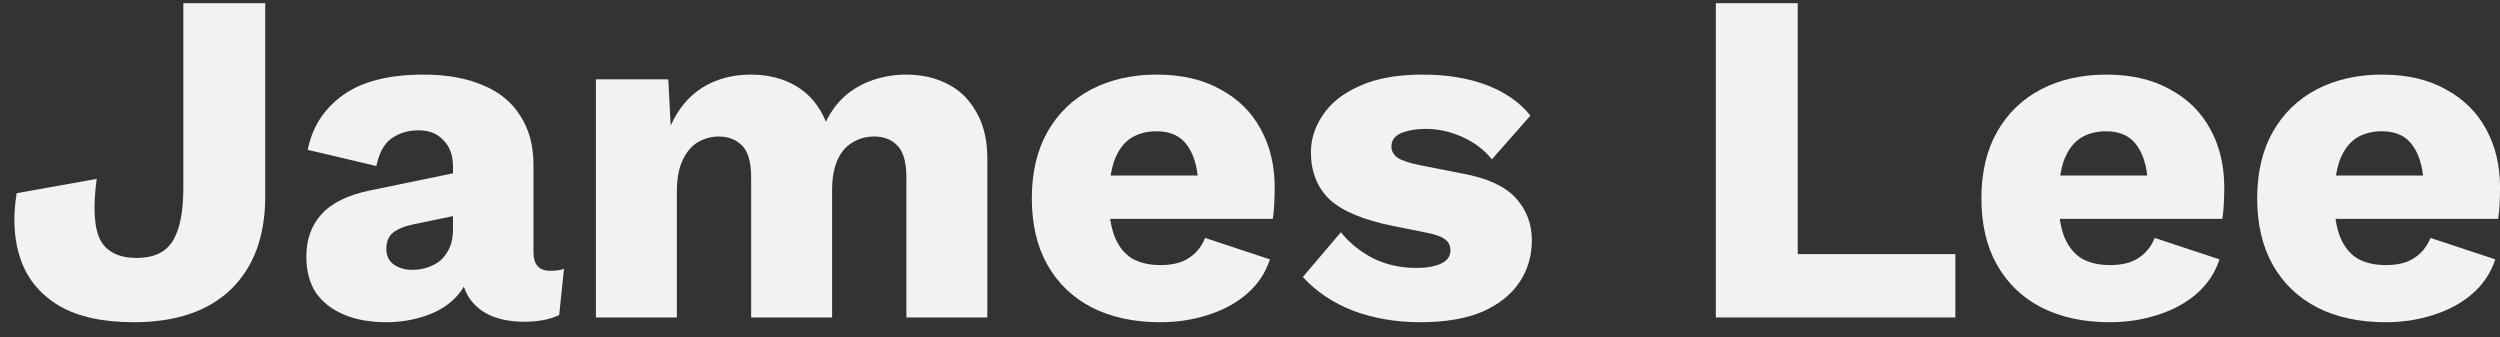
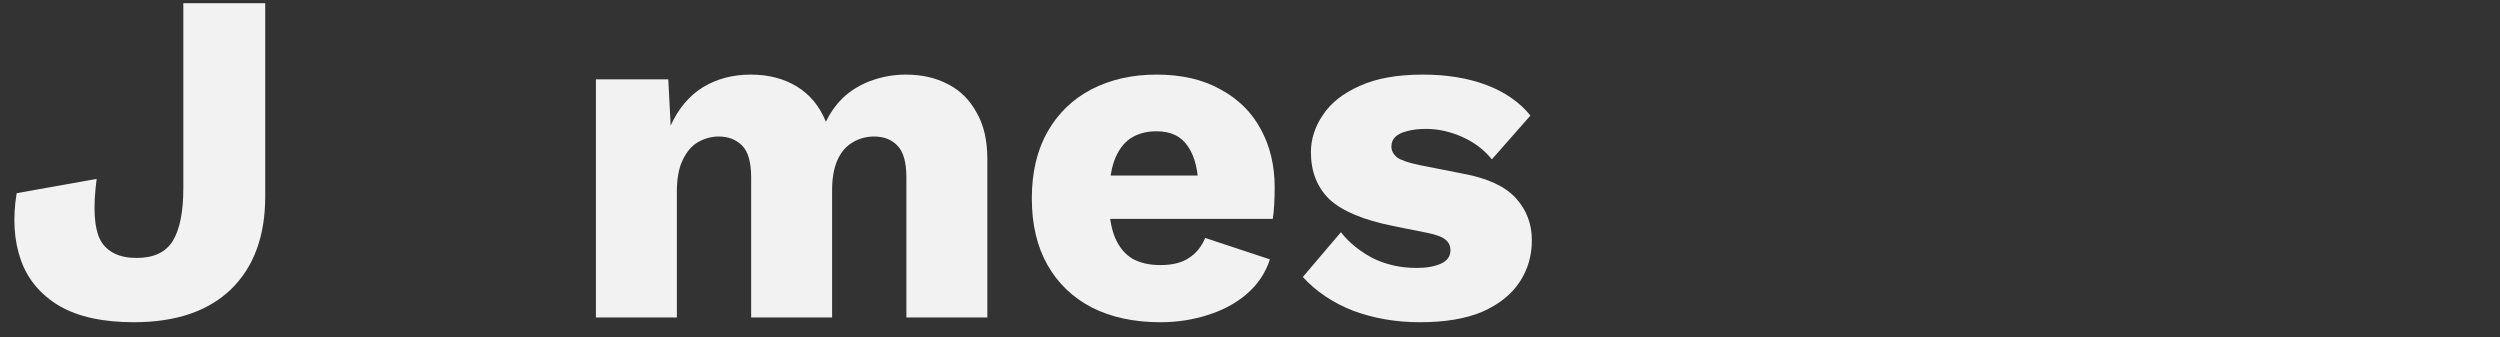
<svg xmlns="http://www.w3.org/2000/svg" width="126" height="17" viewBox="0 0 126 17" fill="none">
  <rect x="0" y="0" width="126" height="17" fill="#333333" stroke="none" />
-   <path d="M120.242 16.24C118.914 16.24 117.762 15.992 116.786 15.496C115.826 15 115.082 14.288 114.554 13.36C114.026 12.432 113.762 11.312 113.762 10C113.762 8.688 114.026 7.568 114.554 6.64C115.082 5.712 115.818 5 116.762 4.504C117.722 4.008 118.818 3.76 120.05 3.76C121.314 3.76 122.386 4.008 123.266 4.504C124.162 4.984 124.842 5.656 125.306 6.52C125.77 7.368 126.002 8.344 126.002 9.448C126.002 9.736 125.994 10.024 125.978 10.312C125.962 10.6 125.938 10.84 125.906 11.032H116.402V8.848H124.106L122.162 9.592C122.162 8.632 121.986 7.896 121.634 7.384C121.298 6.872 120.77 6.616 120.05 6.616C119.538 6.616 119.098 6.736 118.73 6.976C118.378 7.216 118.106 7.592 117.914 8.104C117.738 8.616 117.65 9.272 117.65 10.072C117.65 10.856 117.754 11.496 117.962 11.992C118.17 12.472 118.466 12.824 118.85 13.048C119.234 13.256 119.698 13.36 120.242 13.36C120.85 13.36 121.33 13.24 121.682 13C122.05 12.76 122.322 12.424 122.498 11.992L125.762 13.072C125.538 13.76 125.146 14.344 124.586 14.824C124.042 15.288 123.386 15.64 122.618 15.88C121.866 16.12 121.074 16.24 120.242 16.24Z" fill="#F2F2F2" />
-   <path d="M106.343 16.24C105.015 16.24 103.863 15.992 102.887 15.496C101.927 15 101.183 14.288 100.655 13.36C100.127 12.432 99.863 11.312 99.863 10C99.863 8.688 100.127 7.568 100.655 6.64C101.183 5.712 101.919 5 102.863 4.504C103.823 4.008 104.919 3.76 106.151 3.76C107.415 3.76 108.487 4.008 109.367 4.504C110.263 4.984 110.943 5.656 111.407 6.52C111.871 7.368 112.103 8.344 112.103 9.448C112.103 9.736 112.095 10.024 112.079 10.312C112.063 10.6 112.039 10.84 112.007 11.032H102.503V8.848H110.207L108.263 9.592C108.263 8.632 108.087 7.896 107.735 7.384C107.399 6.872 106.871 6.616 106.151 6.616C105.639 6.616 105.199 6.736 104.831 6.976C104.479 7.216 104.207 7.592 104.015 8.104C103.839 8.616 103.751 9.272 103.751 10.072C103.751 10.856 103.855 11.496 104.063 11.992C104.271 12.472 104.567 12.824 104.951 13.048C105.335 13.256 105.799 13.36 106.343 13.36C106.951 13.36 107.431 13.24 107.783 13C108.151 12.76 108.423 12.424 108.599 11.992L111.863 13.072C111.639 13.76 111.247 14.344 110.687 14.824C110.143 15.288 109.487 15.64 108.719 15.88C107.967 16.12 107.175 16.24 106.343 16.24Z" fill="#F2F2F2" />
-   <path d="M90.606 12.808H98.55V16H86.478V0.16H90.606V12.808Z" fill="#F2F2F2" />
  <path d="M71.566 16.24C70.366 16.24 69.246 16.048 68.206 15.664C67.182 15.264 66.334 14.696 65.662 13.96L67.582 11.704C67.982 12.216 68.51 12.648 69.166 13C69.838 13.336 70.582 13.504 71.398 13.504C71.894 13.504 72.302 13.432 72.622 13.288C72.942 13.144 73.102 12.92 73.102 12.616C73.102 12.392 73.022 12.216 72.862 12.088C72.702 11.944 72.382 11.824 71.902 11.728L70.222 11.392C68.718 11.088 67.646 10.64 67.006 10.048C66.382 9.44 66.07 8.648 66.07 7.672C66.07 7.016 66.27 6.392 66.67 5.8C67.07 5.192 67.686 4.704 68.518 4.336C69.35 3.952 70.414 3.76 71.71 3.76C72.926 3.76 73.998 3.936 74.926 4.288C75.854 4.64 76.59 5.152 77.134 5.824L75.19 8.032C74.806 7.552 74.31 7.176 73.702 6.904C73.094 6.632 72.486 6.496 71.878 6.496C71.494 6.496 71.166 6.536 70.894 6.616C70.638 6.68 70.446 6.776 70.318 6.904C70.19 7.032 70.126 7.192 70.126 7.384C70.126 7.592 70.222 7.776 70.414 7.936C70.622 8.08 70.998 8.208 71.542 8.32L73.726 8.752C74.958 8.976 75.846 9.384 76.39 9.976C76.934 10.568 77.206 11.28 77.206 12.112C77.206 12.896 76.998 13.6 76.582 14.224C76.166 14.848 75.542 15.344 74.71 15.712C73.878 16.064 72.83 16.24 71.566 16.24Z" fill="#F2F2F2" />
  <path d="M58.484 16.24C57.156 16.24 56.004 15.992 55.028 15.496C54.068 15 53.324 14.288 52.796 13.36C52.268 12.432 52.004 11.312 52.004 10C52.004 8.688 52.268 7.568 52.796 6.64C53.324 5.712 54.06 5 55.004 4.504C55.964 4.008 57.06 3.76 58.292 3.76C59.556 3.76 60.628 4.008 61.508 4.504C62.404 4.984 63.084 5.656 63.548 6.52C64.012 7.368 64.244 8.344 64.244 9.448C64.244 9.736 64.236 10.024 64.22 10.312C64.204 10.6 64.18 10.84 64.148 11.032H54.644V8.848H62.348L60.404 9.592C60.404 8.632 60.228 7.896 59.876 7.384C59.54 6.872 59.012 6.616 58.292 6.616C57.78 6.616 57.34 6.736 56.972 6.976C56.62 7.216 56.348 7.592 56.156 8.104C55.98 8.616 55.892 9.272 55.892 10.072C55.892 10.856 55.996 11.496 56.204 11.992C56.412 12.472 56.708 12.824 57.092 13.048C57.476 13.256 57.94 13.36 58.484 13.36C59.092 13.36 59.572 13.24 59.924 13C60.292 12.76 60.564 12.424 60.74 11.992L64.004 13.072C63.78 13.76 63.388 14.344 62.828 14.824C62.284 15.288 61.628 15.64 60.86 15.88C60.108 16.12 59.316 16.24 58.484 16.24Z" fill="#F2F2F2" />
  <path d="M30.034 16V4H33.682L33.802 6.328C34.186 5.48 34.722 4.84 35.41 4.408C36.114 3.976 36.922 3.76 37.834 3.76C38.73 3.76 39.506 3.96 40.162 4.36C40.818 4.76 41.306 5.352 41.626 6.136C41.882 5.608 42.21 5.168 42.61 4.816C43.026 4.464 43.498 4.2 44.026 4.024C44.554 3.848 45.098 3.76 45.658 3.76C46.458 3.76 47.162 3.92 47.77 4.24C48.378 4.544 48.858 5.016 49.21 5.656C49.578 6.28 49.762 7.064 49.762 8.008V16H45.682V8.944C45.682 8.176 45.53 7.64 45.226 7.336C44.938 7.032 44.546 6.88 44.05 6.88C43.65 6.88 43.282 6.984 42.946 7.192C42.626 7.384 42.378 7.68 42.202 8.08C42.026 8.48 41.938 8.984 41.938 9.592V16H37.858V8.944C37.858 8.176 37.706 7.64 37.402 7.336C37.098 7.032 36.706 6.88 36.226 6.88C35.858 6.88 35.506 6.976 35.17 7.168C34.85 7.36 34.594 7.664 34.402 8.08C34.21 8.48 34.114 9.008 34.114 9.664V16H30.034Z" fill="#F2F2F2" />
-   <path d="M22.831 8.392C22.831 7.832 22.672 7.392 22.352 7.072C22.047 6.736 21.631 6.568 21.104 6.568C20.576 6.568 20.119 6.704 19.735 6.976C19.367 7.232 19.111 7.696 18.968 8.368L15.511 7.552C15.736 6.4 16.328 5.48 17.288 4.792C18.247 4.104 19.599 3.76 21.343 3.76C22.512 3.76 23.503 3.936 24.32 4.288C25.151 4.624 25.784 5.136 26.215 5.824C26.663 6.496 26.887 7.328 26.887 8.32V12.712C26.887 13.336 27.168 13.648 27.727 13.648C28.015 13.648 28.247 13.616 28.424 13.552L28.183 15.88C27.703 16.104 27.119 16.216 26.431 16.216C25.808 16.216 25.256 16.12 24.776 15.928C24.296 15.72 23.919 15.416 23.648 15.016C23.375 14.6 23.239 14.08 23.239 13.456V13.312L23.695 13.144C23.695 13.832 23.488 14.408 23.072 14.872C22.672 15.336 22.143 15.68 21.488 15.904C20.848 16.128 20.175 16.24 19.471 16.24C18.655 16.24 17.944 16.112 17.335 15.856C16.727 15.6 16.256 15.232 15.919 14.752C15.6 14.256 15.44 13.648 15.44 12.928C15.44 12.064 15.695 11.352 16.207 10.792C16.735 10.216 17.559 9.816 18.68 9.592L23.215 8.656L23.192 10.816L20.887 11.296C20.407 11.392 20.047 11.536 19.808 11.728C19.584 11.904 19.471 12.176 19.471 12.544C19.471 12.896 19.599 13.16 19.855 13.336C20.111 13.512 20.416 13.6 20.767 13.6C21.04 13.6 21.296 13.56 21.535 13.48C21.791 13.4 22.015 13.28 22.207 13.12C22.399 12.944 22.552 12.728 22.663 12.472C22.776 12.216 22.831 11.912 22.831 11.56V8.392Z" fill="#F2F2F2" />
  <path d="M13.367 0.16V9.904C13.367 11.904 12.791 13.464 11.639 14.584C10.488 15.688 8.856 16.24 6.744 16.24C5.192 16.24 3.944 15.968 3 15.424C2.056 14.864 1.408 14.096 1.056 13.12C0.704 12.128 0.632 11 0.84 9.736L4.872 9.016C4.68 10.472 4.744 11.504 5.064 12.112C5.4 12.704 6.008 13 6.888 13C7.752 13 8.36 12.712 8.712 12.136C9.064 11.56 9.24 10.672 9.24 9.472V0.16H13.367Z" fill="#F2F2F2" />
</svg>